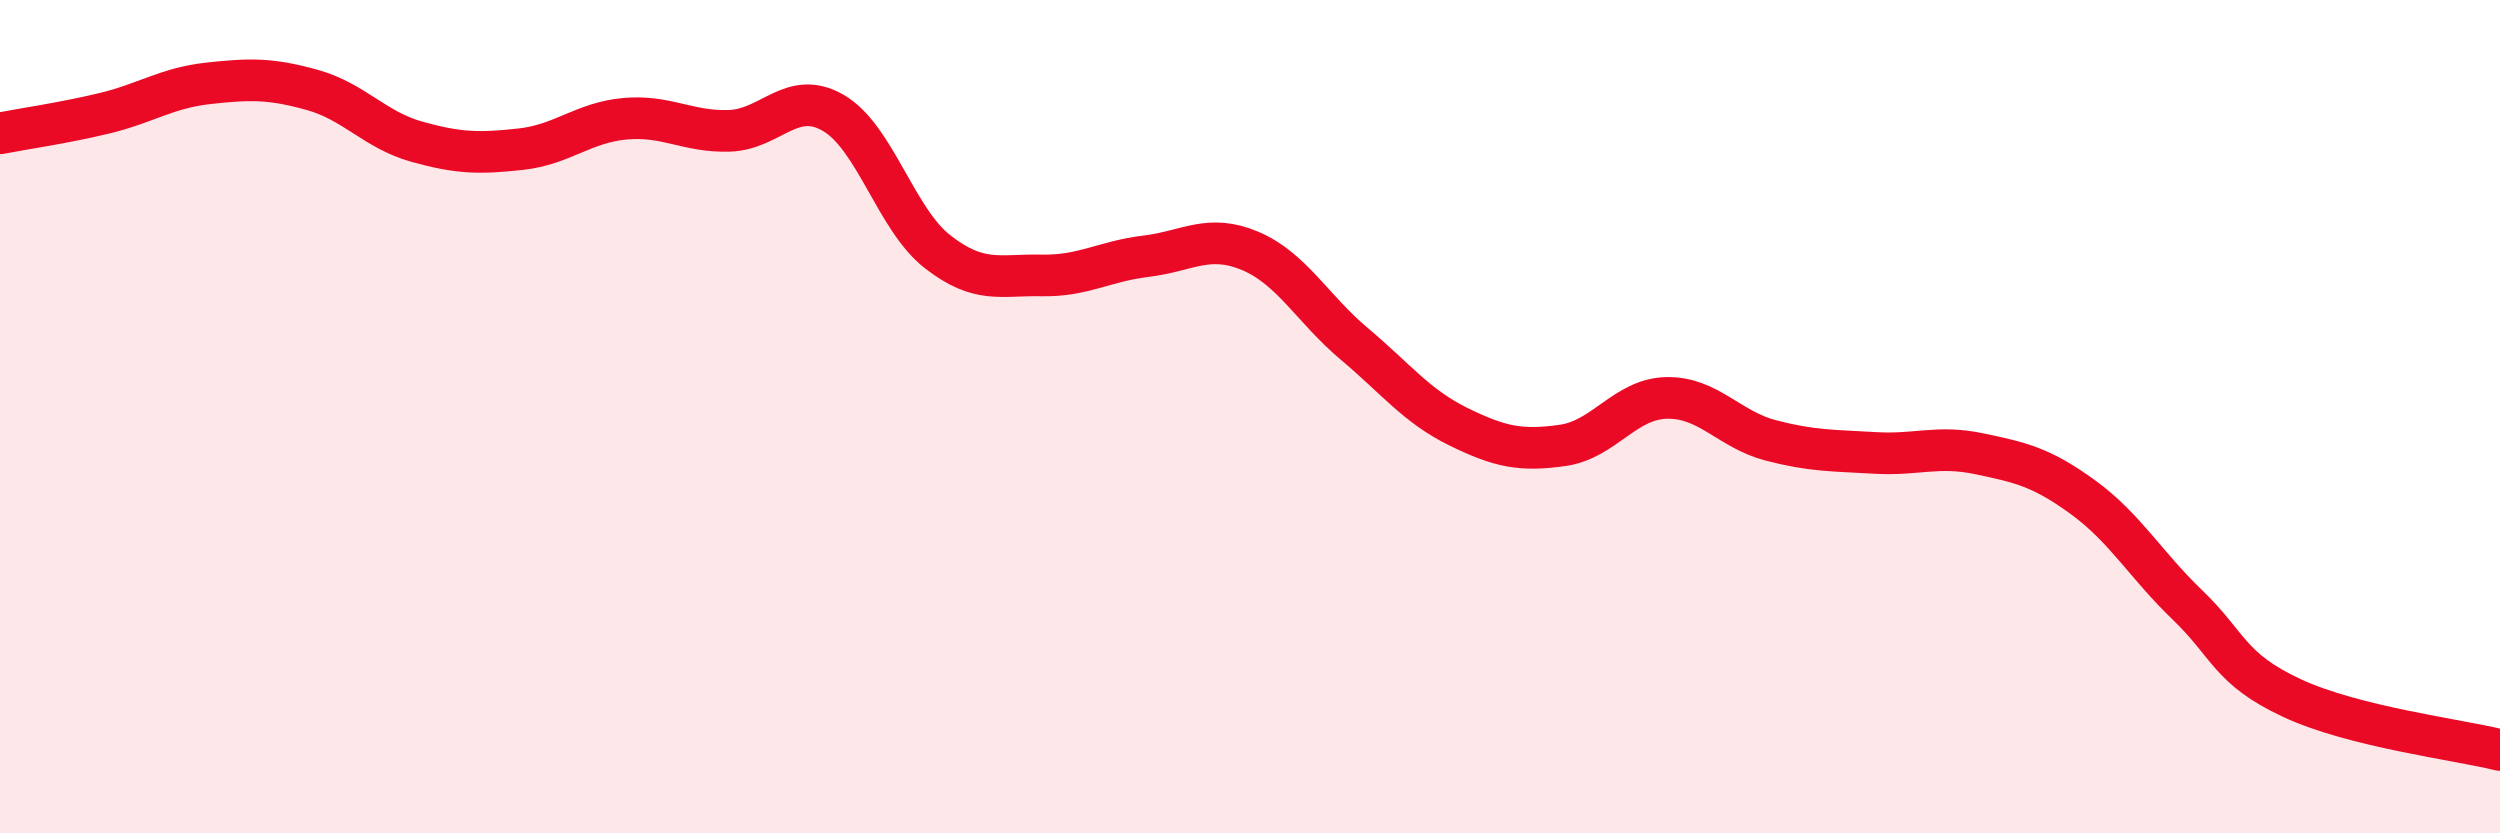
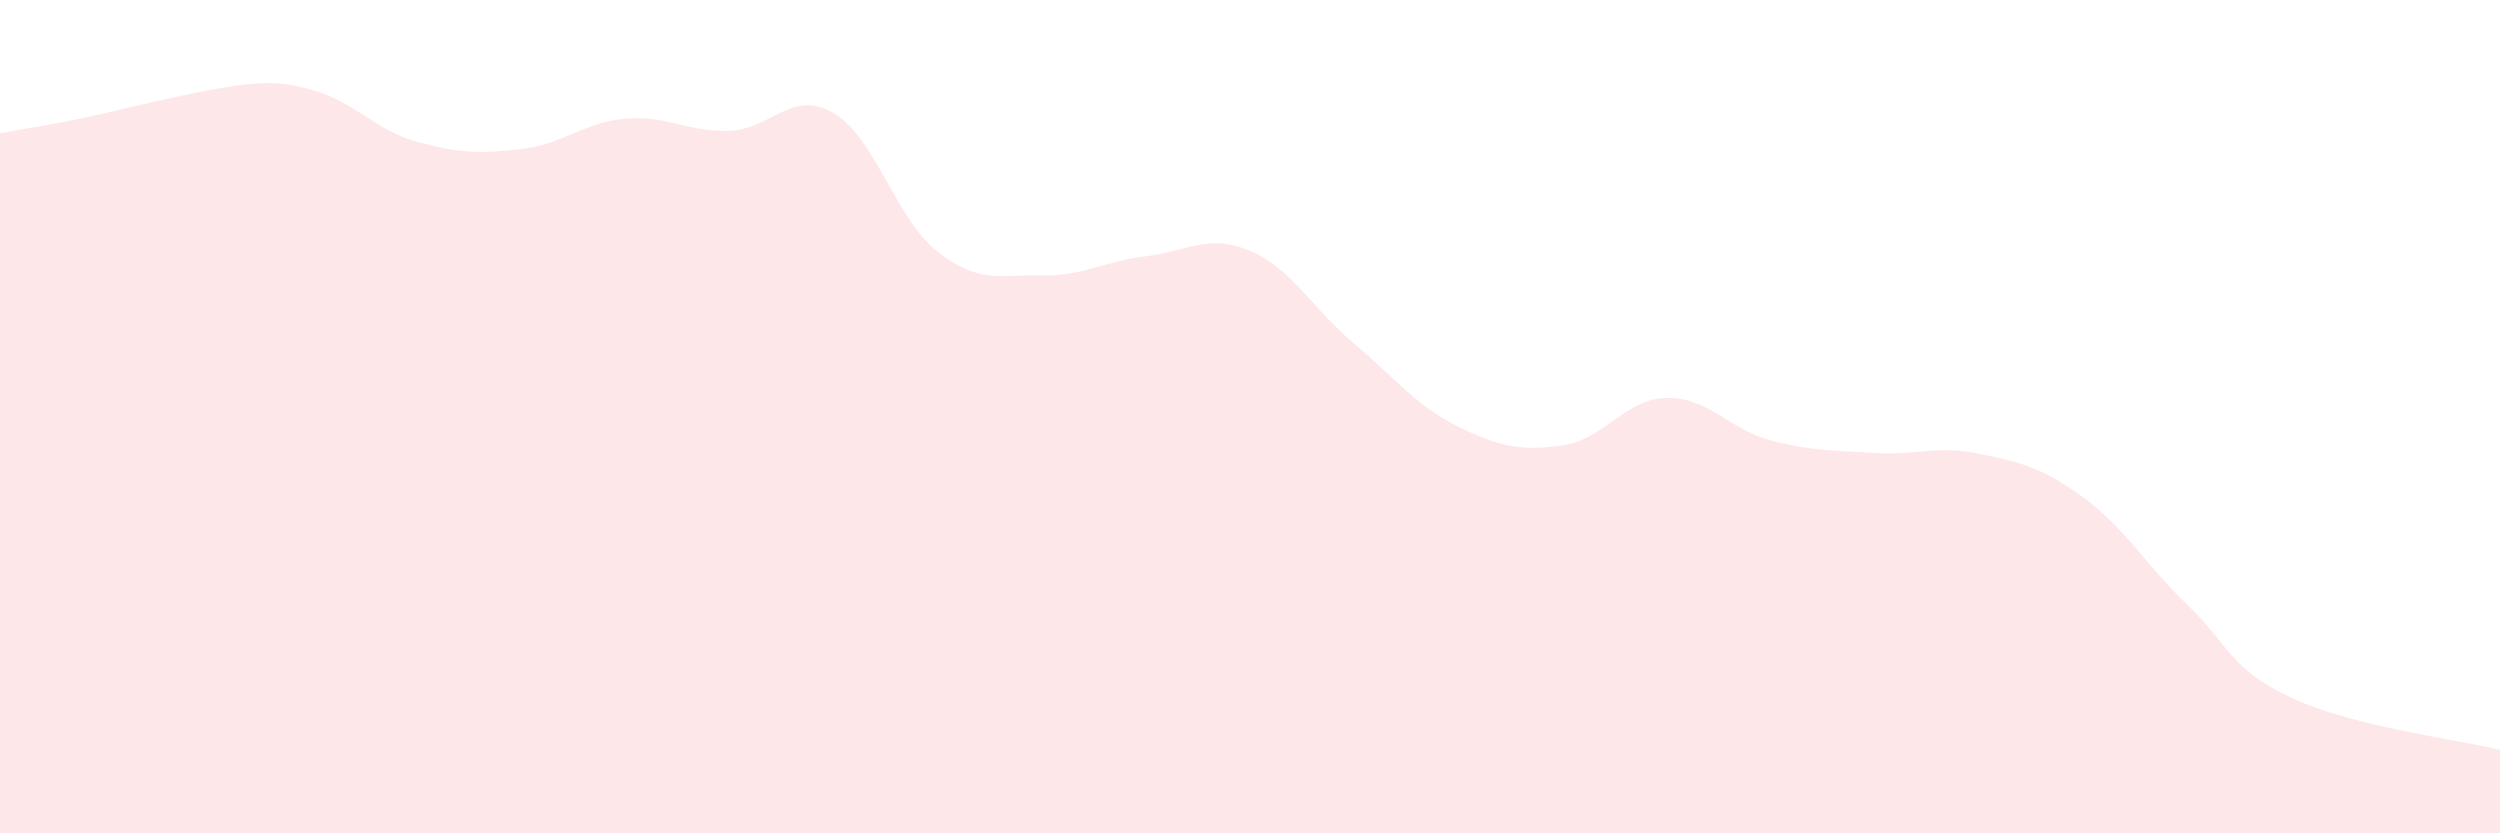
<svg xmlns="http://www.w3.org/2000/svg" width="60" height="20" viewBox="0 0 60 20">
-   <path d="M 0,3.2 C 0.5,3.1 1.5,2.96 2.5,2.72 C 3.5,2.48 4,2.11 5,2 C 6,1.89 6.5,1.88 7.5,2.16 C 8.5,2.44 9,3.12 10,3.4 C 11,3.68 11.5,3.69 12.5,3.58 C 13.5,3.47 14,2.94 15,2.85 C 16,2.76 16.5,3.17 17.5,3.14 C 18.5,3.11 19,2.13 20,2.71 C 21,3.29 21.5,5.26 22.5,6.04 C 23.5,6.82 24,6.59 25,6.61 C 26,6.63 26.5,6.27 27.5,6.15 C 28.5,6.03 29,5.6 30,6.02 C 31,6.44 31.5,7.41 32.5,8.25 C 33.5,9.09 34,9.75 35,10.24 C 36,10.73 36.5,10.83 37.5,10.69 C 38.5,10.55 39,9.57 40,9.55 C 41,9.53 41.5,10.31 42.5,10.57 C 43.5,10.83 44,10.81 45,10.87 C 46,10.93 46.5,10.68 47.5,10.89 C 48.5,11.1 49,11.21 50,11.94 C 51,12.67 51.5,13.56 52.5,14.52 C 53.5,15.48 53.5,16.05 55,16.75 C 56.5,17.45 59,17.75 60,18L60 20L0 20Z" fill="#EB0A25" opacity="0.1" stroke-linecap="round" stroke-linejoin="round" />
-   <path d="M 0,3.2 C 0.5,3.1 1.5,2.96 2.5,2.72 C 3.5,2.48 4,2.11 5,2 C 6,1.89 6.5,1.88 7.5,2.16 C 8.5,2.44 9,3.12 10,3.4 C 11,3.68 11.5,3.69 12.5,3.58 C 13.5,3.47 14,2.94 15,2.85 C 16,2.76 16.5,3.17 17.5,3.14 C 18.5,3.11 19,2.13 20,2.71 C 21,3.29 21.5,5.26 22.5,6.04 C 23.5,6.82 24,6.59 25,6.61 C 26,6.63 26.5,6.27 27.5,6.15 C 28.5,6.03 29,5.6 30,6.02 C 31,6.44 31.5,7.41 32.5,8.25 C 33.5,9.09 34,9.75 35,10.24 C 36,10.73 36.5,10.83 37.5,10.69 C 38.5,10.55 39,9.57 40,9.55 C 41,9.53 41.5,10.31 42.5,10.57 C 43.5,10.83 44,10.81 45,10.87 C 46,10.93 46.5,10.68 47.5,10.89 C 48.5,11.1 49,11.21 50,11.94 C 51,12.67 51.5,13.56 52.5,14.52 C 53.5,15.48 53.5,16.05 55,16.75 C 56.5,17.45 59,17.75 60,18" stroke="#EB0A25" stroke-width="1" fill="none" stroke-linecap="round" stroke-linejoin="round" />
+   <path d="M 0,3.2 C 0.5,3.1 1.5,2.96 2.5,2.72 C 6,1.89 6.5,1.88 7.5,2.16 C 8.5,2.44 9,3.12 10,3.4 C 11,3.68 11.5,3.69 12.5,3.58 C 13.5,3.47 14,2.94 15,2.85 C 16,2.76 16.5,3.17 17.5,3.14 C 18.5,3.11 19,2.13 20,2.71 C 21,3.29 21.5,5.26 22.5,6.04 C 23.5,6.82 24,6.59 25,6.61 C 26,6.63 26.5,6.27 27.5,6.15 C 28.5,6.03 29,5.6 30,6.02 C 31,6.44 31.5,7.41 32.5,8.25 C 33.5,9.09 34,9.75 35,10.24 C 36,10.73 36.5,10.83 37.5,10.69 C 38.5,10.55 39,9.57 40,9.55 C 41,9.53 41.5,10.31 42.5,10.57 C 43.5,10.83 44,10.81 45,10.87 C 46,10.93 46.5,10.68 47.5,10.89 C 48.5,11.1 49,11.21 50,11.94 C 51,12.67 51.5,13.56 52.5,14.52 C 53.5,15.48 53.5,16.05 55,16.75 C 56.5,17.45 59,17.75 60,18L60 20L0 20Z" fill="#EB0A25" opacity="0.1" stroke-linecap="round" stroke-linejoin="round" />
</svg>